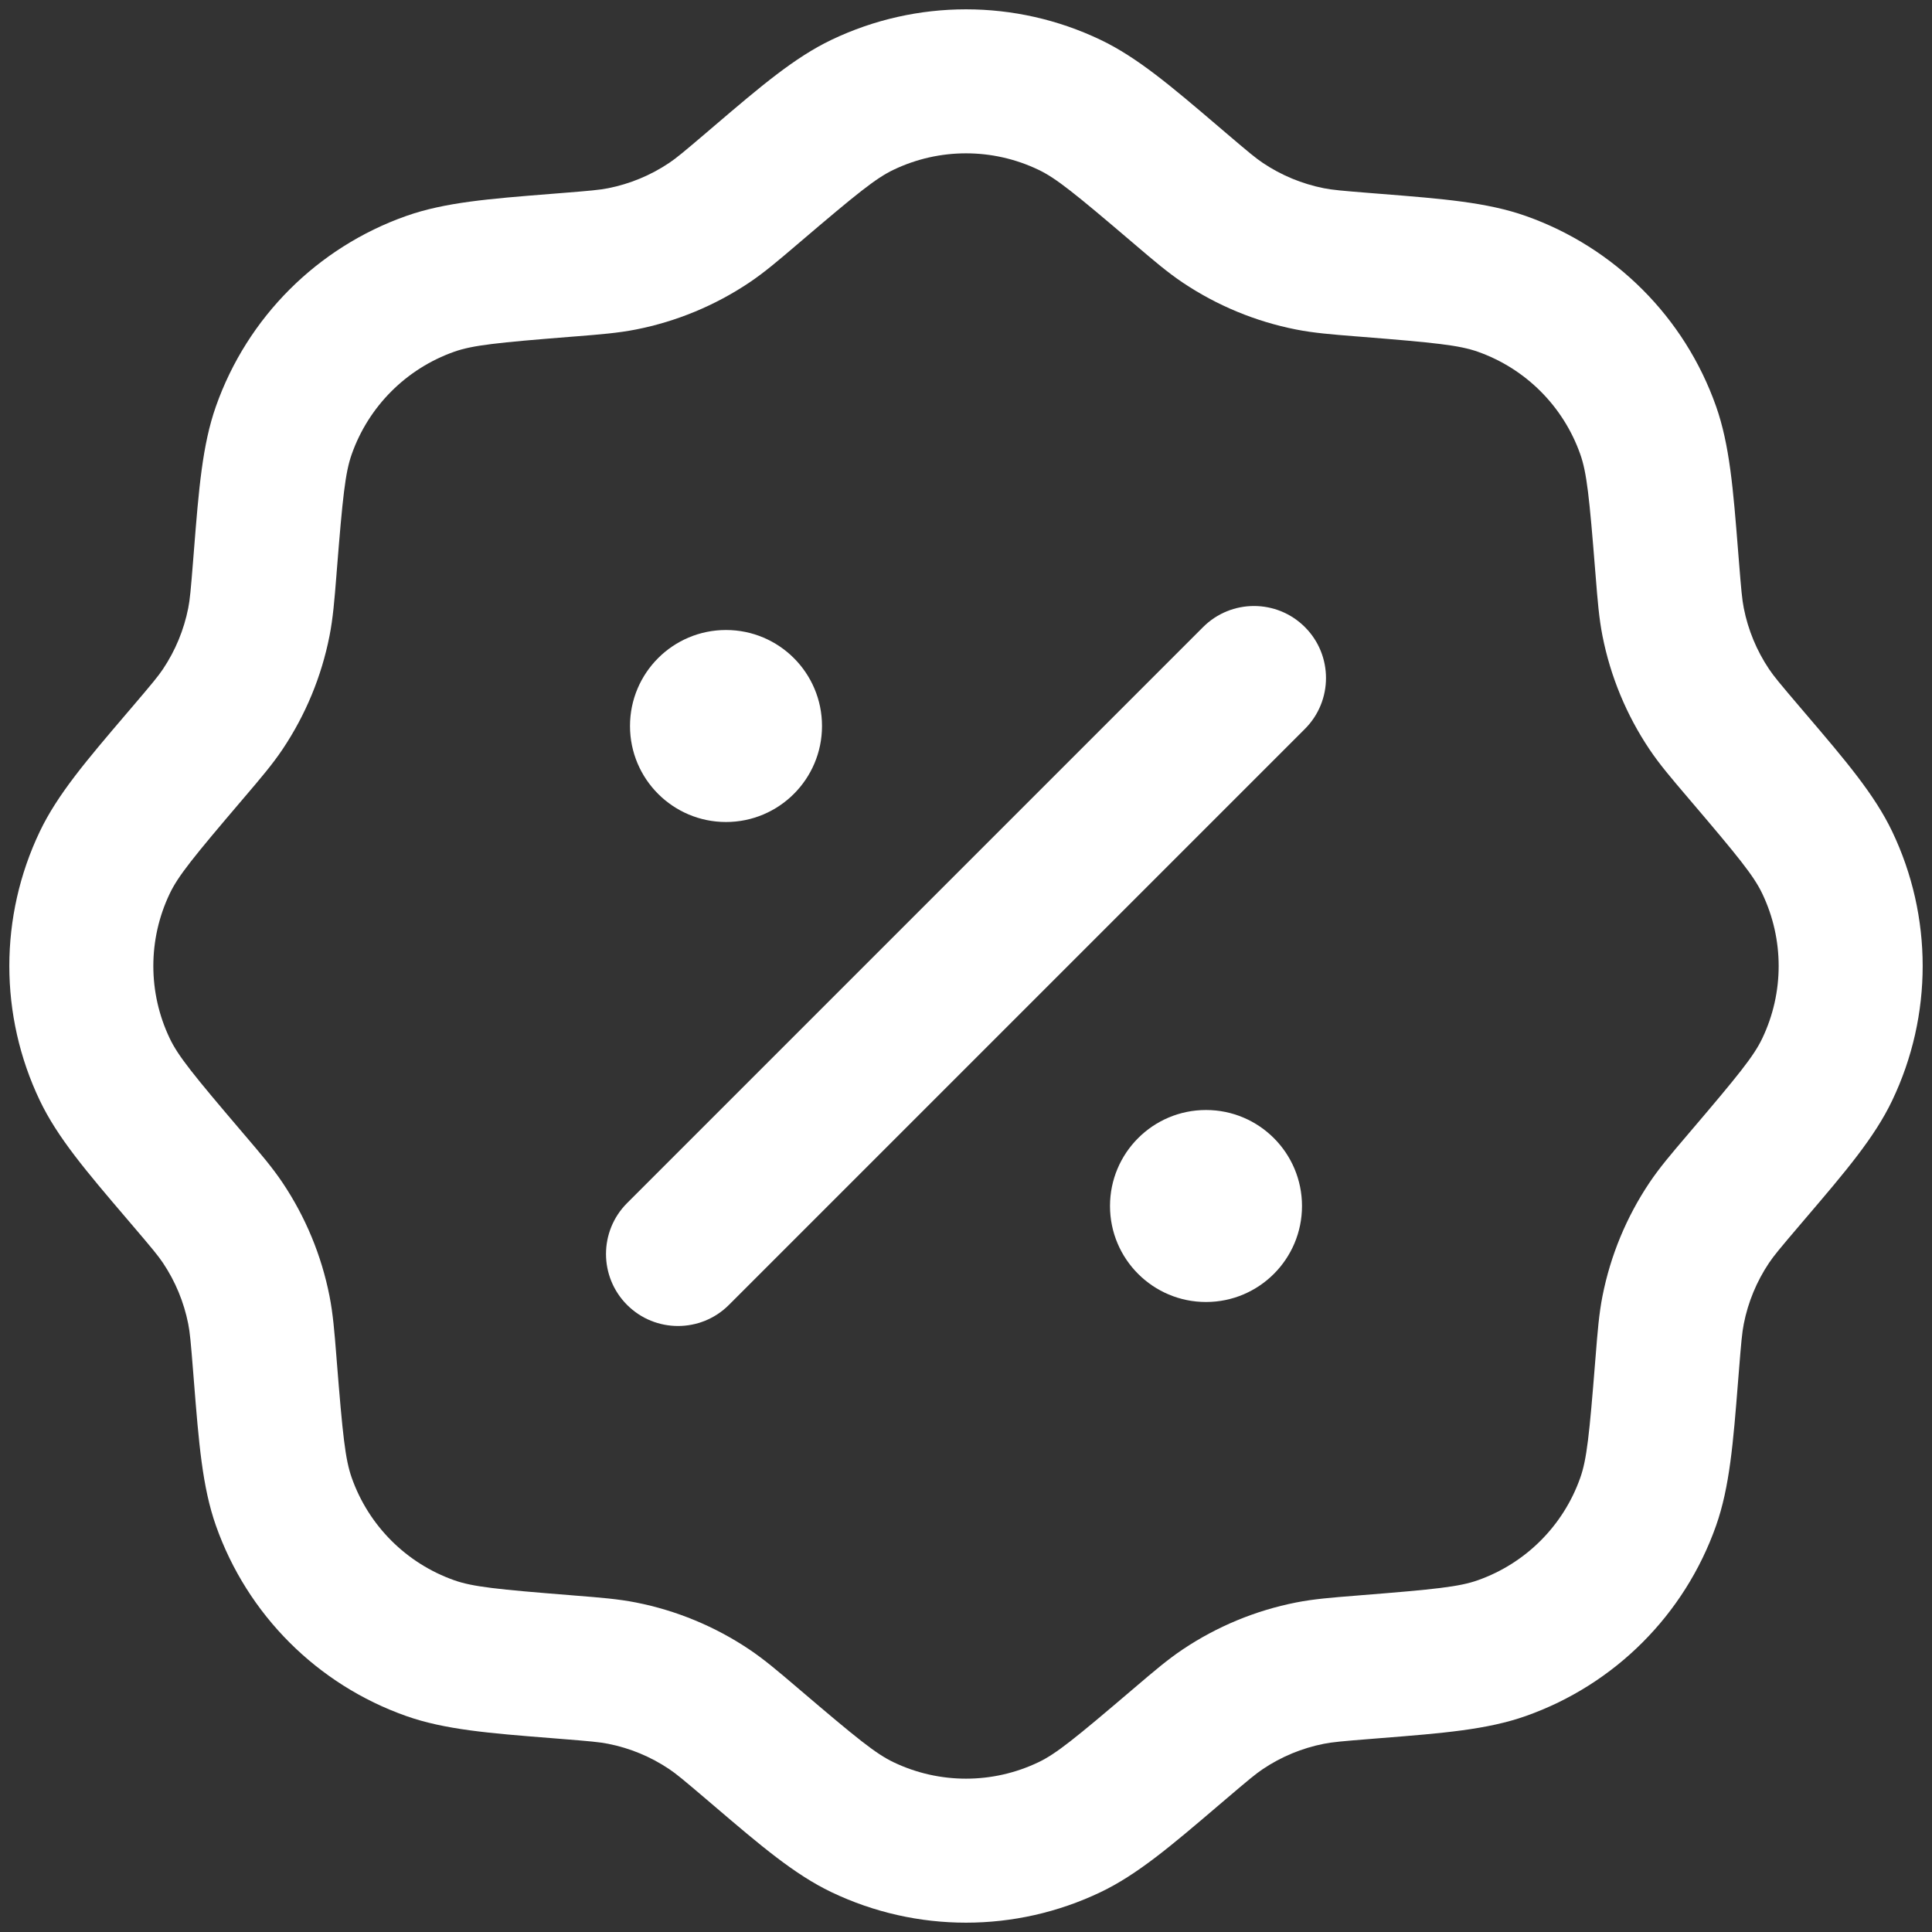
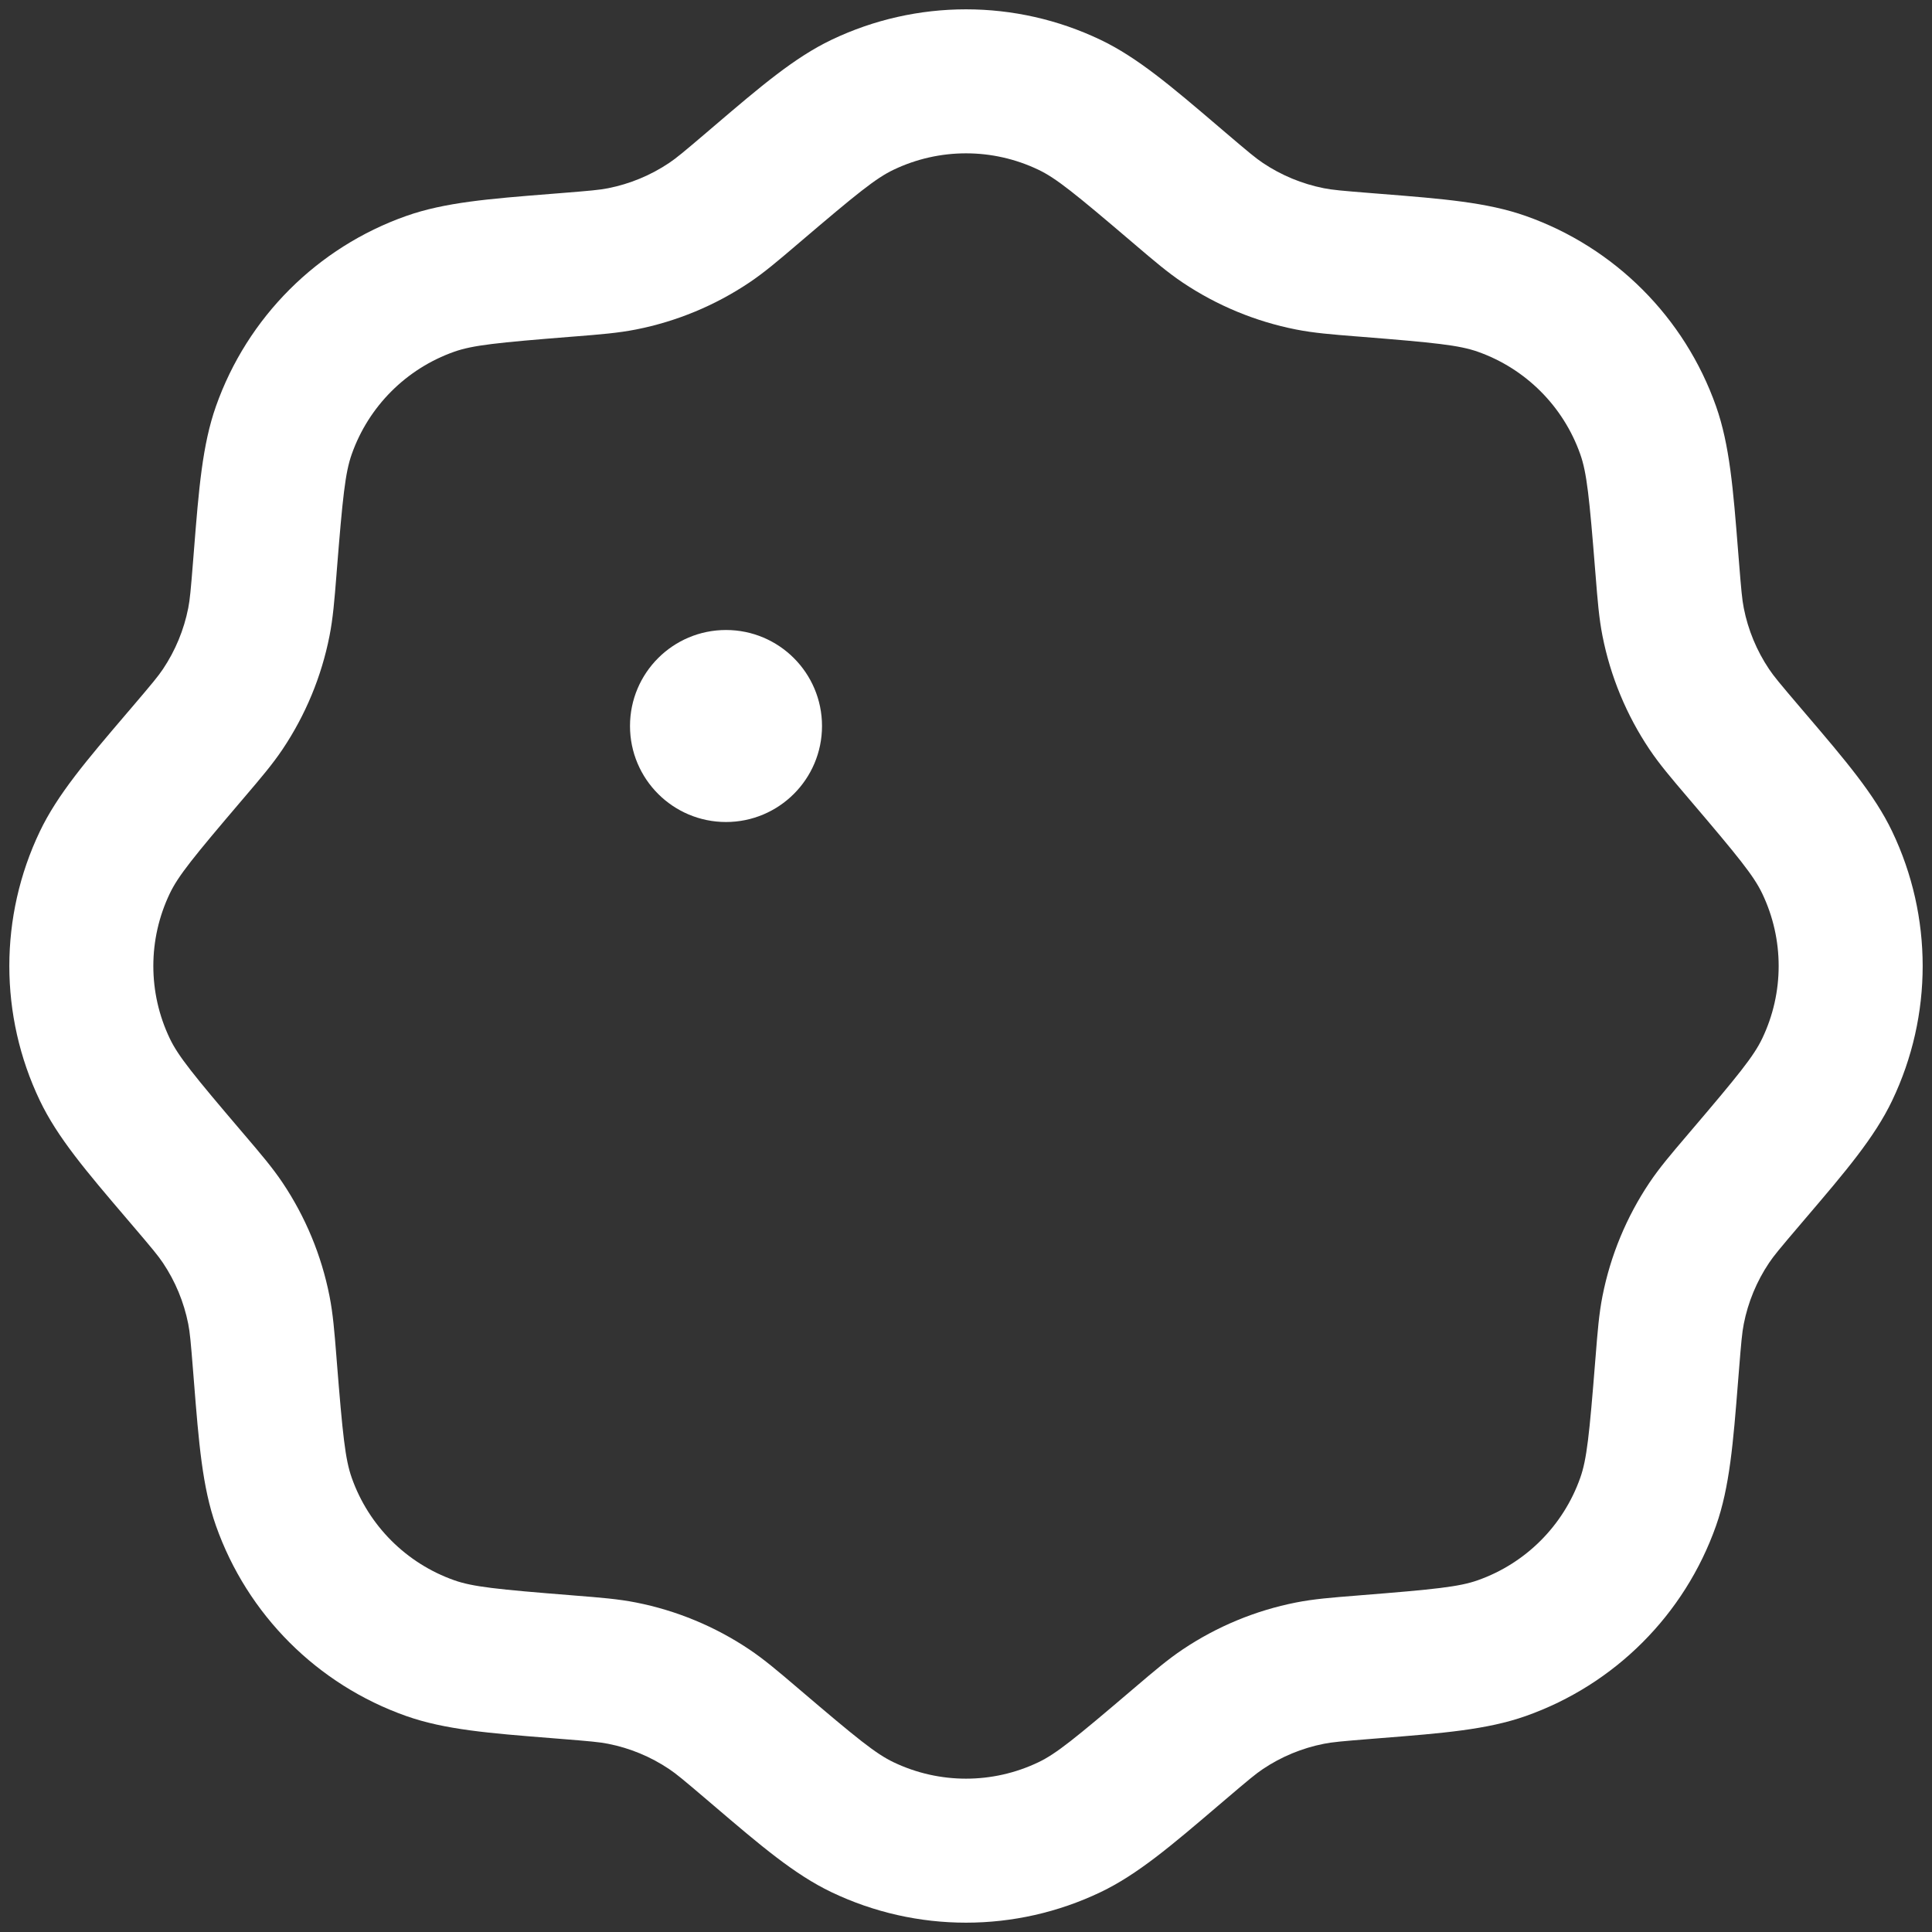
<svg xmlns="http://www.w3.org/2000/svg" width="138" height="138" viewBox="0 0 138 138" fill="none">
  <rect x="0" y="0" width="138" height="138" fill="#333333" stroke="none" />
  <path fill-rule="evenodd" clip-rule="evenodd" d="M59.39 2.845C65.467 -0.06 72.533 -0.06 78.61 2.845C81.251 4.107 83.67 6.171 87.02 9.028C87.194 9.177 87.371 9.327 87.55 9.48C89.176 10.866 89.689 11.293 90.207 11.64C91.526 12.524 93.007 13.137 94.564 13.445C95.176 13.566 95.84 13.626 97.971 13.796C98.205 13.815 98.437 13.834 98.664 13.851C103.053 14.2 106.223 14.451 108.983 15.426C115.335 17.669 120.331 22.666 122.574 29.017C123.548 31.777 123.8 34.947 124.148 39.336C124.167 39.564 124.185 39.795 124.204 40.029C124.374 42.16 124.435 42.824 124.556 43.436C124.862 44.993 125.476 46.474 126.36 47.793C126.707 48.311 127.134 48.824 128.52 50.451C128.673 50.63 128.823 50.806 128.971 50.98C131.829 54.33 133.893 56.749 135.155 59.39C138.06 65.467 138.06 72.533 135.155 78.61C133.893 81.251 131.829 83.67 128.971 87.02C128.823 87.194 128.673 87.37 128.52 87.55C127.134 89.176 126.707 89.689 126.36 90.207C125.476 91.526 124.862 93.007 124.556 94.564C124.435 95.176 124.374 95.84 124.204 97.971C124.185 98.205 124.167 98.437 124.148 98.664C123.8 103.053 123.548 106.223 122.574 108.983C120.331 115.335 115.335 120.331 108.983 122.574C106.223 123.548 103.053 123.8 98.664 124.148C98.437 124.167 98.205 124.185 97.971 124.204C95.84 124.374 95.176 124.435 94.564 124.556C93.007 124.862 91.526 125.476 90.207 126.36C89.689 126.707 89.176 127.134 87.55 128.52C87.37 128.673 87.194 128.823 87.02 128.971C83.67 131.829 81.251 133.893 78.61 135.155C72.533 138.06 65.467 138.06 59.39 135.155C56.749 133.893 54.33 131.829 50.98 128.971C50.806 128.823 50.63 128.673 50.451 128.52C48.824 127.134 48.311 126.707 47.793 126.36C46.474 125.476 44.993 124.862 43.436 124.556C42.824 124.435 42.16 124.374 40.029 124.204C39.795 124.185 39.564 124.167 39.336 124.148C34.947 123.8 31.777 123.548 29.017 122.574C22.666 120.331 17.669 115.335 15.426 108.983C14.451 106.223 14.2 103.053 13.851 98.664C13.834 98.437 13.815 98.205 13.796 97.971C13.626 95.84 13.566 95.176 13.445 94.564C13.137 93.007 12.524 91.526 11.64 90.207C11.293 89.689 10.866 89.176 9.48 87.55C9.327 87.371 9.177 87.194 9.028 87.02C6.171 83.671 4.107 81.251 2.845 78.61C-0.06 72.533 -0.06 65.467 2.845 59.39C4.107 56.749 6.171 54.33 9.028 50.98C9.177 50.806 9.327 50.63 9.48 50.451C10.866 48.824 11.293 48.311 11.64 47.793C12.524 46.474 13.137 44.993 13.445 43.436C13.566 42.824 13.626 42.16 13.796 40.029C13.815 39.795 13.834 39.564 13.851 39.336C14.2 34.947 14.451 31.777 15.426 29.017C17.669 22.666 22.666 17.669 29.017 15.426C31.777 14.451 34.947 14.2 39.336 13.851C39.564 13.834 39.795 13.815 40.029 13.796C42.16 13.626 42.824 13.566 43.436 13.445C44.993 13.137 46.474 12.524 47.793 11.64C48.311 11.293 48.824 10.866 50.451 9.48C50.63 9.327 50.806 9.177 50.98 9.028C54.33 6.171 56.749 4.107 59.39 2.845ZM74.175 12.126C70.902 10.561 67.098 10.561 63.825 12.126C62.56 12.73 61.226 13.811 57.122 17.308C57.055 17.366 56.988 17.422 56.923 17.478C55.575 18.627 54.592 19.465 53.52 20.184C51.071 21.825 48.321 22.965 45.428 23.535C44.161 23.786 42.873 23.888 41.109 24.029C41.023 24.035 40.936 24.042 40.847 24.049C35.472 24.478 33.765 24.657 32.443 25.124C29.023 26.332 26.332 29.023 25.124 32.443C24.657 33.765 24.478 35.472 24.049 40.847C24.042 40.936 24.035 41.023 24.029 41.109C23.888 42.873 23.786 44.161 23.535 45.428C22.965 48.321 21.825 51.071 20.184 53.52C19.465 54.592 18.627 55.575 17.478 56.923C17.422 56.988 17.366 57.055 17.308 57.122C13.811 61.226 12.73 62.56 12.126 63.825C10.561 67.098 10.561 70.902 12.126 74.175C12.73 75.44 13.811 76.774 17.308 80.878C17.366 80.945 17.422 81.012 17.478 81.077C18.627 82.425 19.465 83.407 20.184 84.48C21.825 86.929 22.965 89.68 23.535 92.572C23.786 93.838 23.888 95.126 24.029 96.891C24.035 96.977 24.042 97.064 24.049 97.153C24.478 102.528 24.657 104.235 25.124 105.557C26.332 108.977 29.023 111.667 32.443 112.875C33.765 113.343 35.472 113.522 40.847 113.95L41.109 113.972C42.873 114.112 44.161 114.214 45.428 114.464C48.321 115.035 51.071 116.175 53.52 117.816C54.592 118.535 55.575 119.373 56.923 120.521L57.122 120.691C61.226 124.189 62.56 125.27 63.825 125.874C67.098 127.439 70.902 127.439 74.175 125.874C75.44 125.27 76.774 124.189 80.878 120.691L81.078 120.521C82.425 119.373 83.407 118.535 84.48 117.816C86.929 116.175 89.68 115.035 92.572 114.464C93.838 114.214 95.126 114.112 96.891 113.972L97.153 113.95C102.528 113.522 104.235 113.343 105.557 112.875C108.977 111.667 111.667 108.977 112.875 105.557C113.343 104.235 113.522 102.528 113.95 97.153L113.972 96.891C114.112 95.126 114.214 93.838 114.464 92.572C115.035 89.68 116.175 86.929 117.816 84.48C118.535 83.407 119.373 82.425 120.521 81.078L120.691 80.878C124.189 76.774 125.27 75.44 125.874 74.175C127.439 70.902 127.439 67.098 125.874 63.825C125.27 62.56 124.189 61.226 120.691 57.122L120.521 56.922C119.373 55.575 118.535 54.592 117.816 53.52C116.175 51.071 115.035 48.321 114.464 45.428C114.214 44.161 114.112 42.873 113.972 41.109L113.95 40.847C113.522 35.472 113.343 33.765 112.875 32.443C111.667 29.023 108.977 26.332 105.557 25.124C104.235 24.657 102.528 24.478 97.153 24.049C97.064 24.042 96.977 24.035 96.891 24.029C95.126 23.888 93.838 23.786 92.572 23.535C89.68 22.965 86.929 21.825 84.48 20.184C83.407 19.465 82.425 18.627 81.077 17.478C81.012 17.422 80.945 17.366 80.878 17.308C76.774 13.811 75.44 12.73 74.175 12.126Z" fill="white" />
-   <path fill-rule="evenodd" clip-rule="evenodd" d="M93.208 44.792C95.216 46.801 95.216 50.057 93.208 52.065L52.065 93.208C50.057 95.216 46.801 95.216 44.792 93.208C42.784 91.2 42.784 87.943 44.792 85.935L85.935 44.792C87.943 42.784 91.2 42.784 93.208 44.792Z" fill="white" />
-   <path d="M93 86.143C93 89.93 89.93 93 86.143 93C82.356 93 79.286 89.93 79.286 86.143C79.286 82.356 82.356 79.286 86.143 79.286C89.93 79.286 93 82.356 93 86.143Z" fill="white" />
  <path d="M58.715 51.857C58.715 55.644 55.644 58.715 51.857 58.715C48.07 58.715 45 55.644 45 51.857C45 48.07 48.07 45 51.857 45C55.644 45 58.715 48.07 58.715 51.857Z" fill="white" />
</svg>